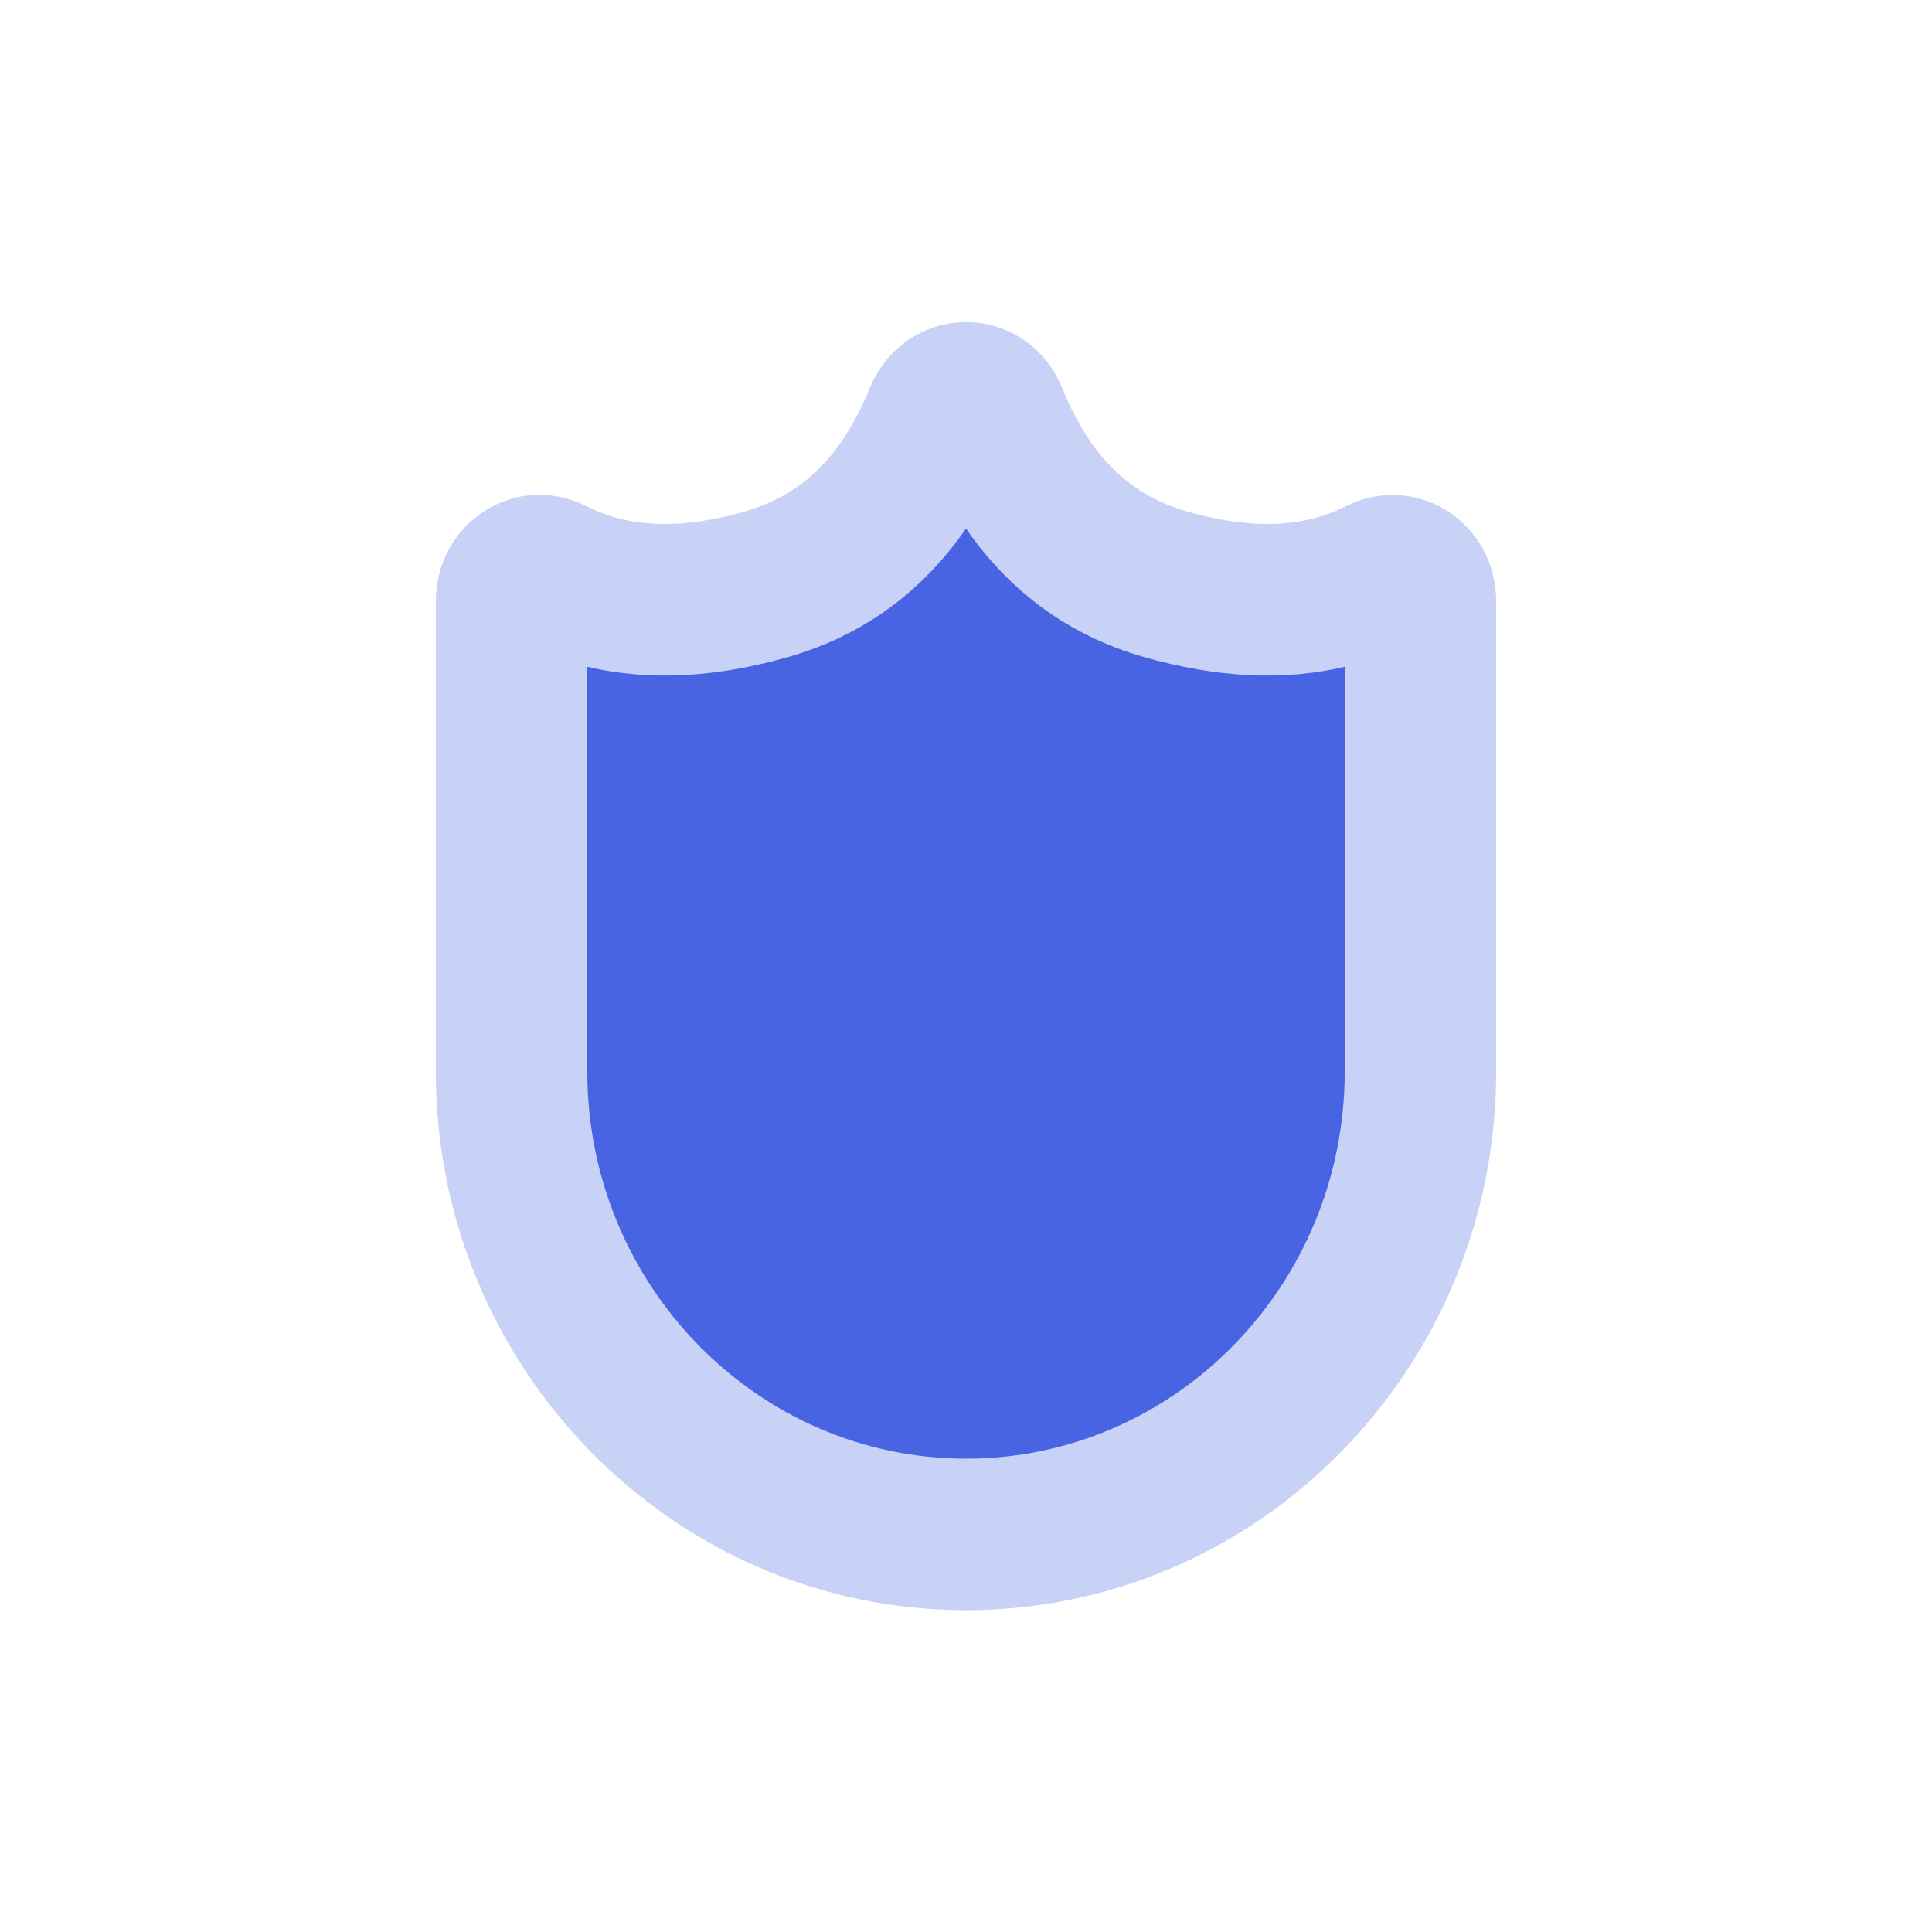
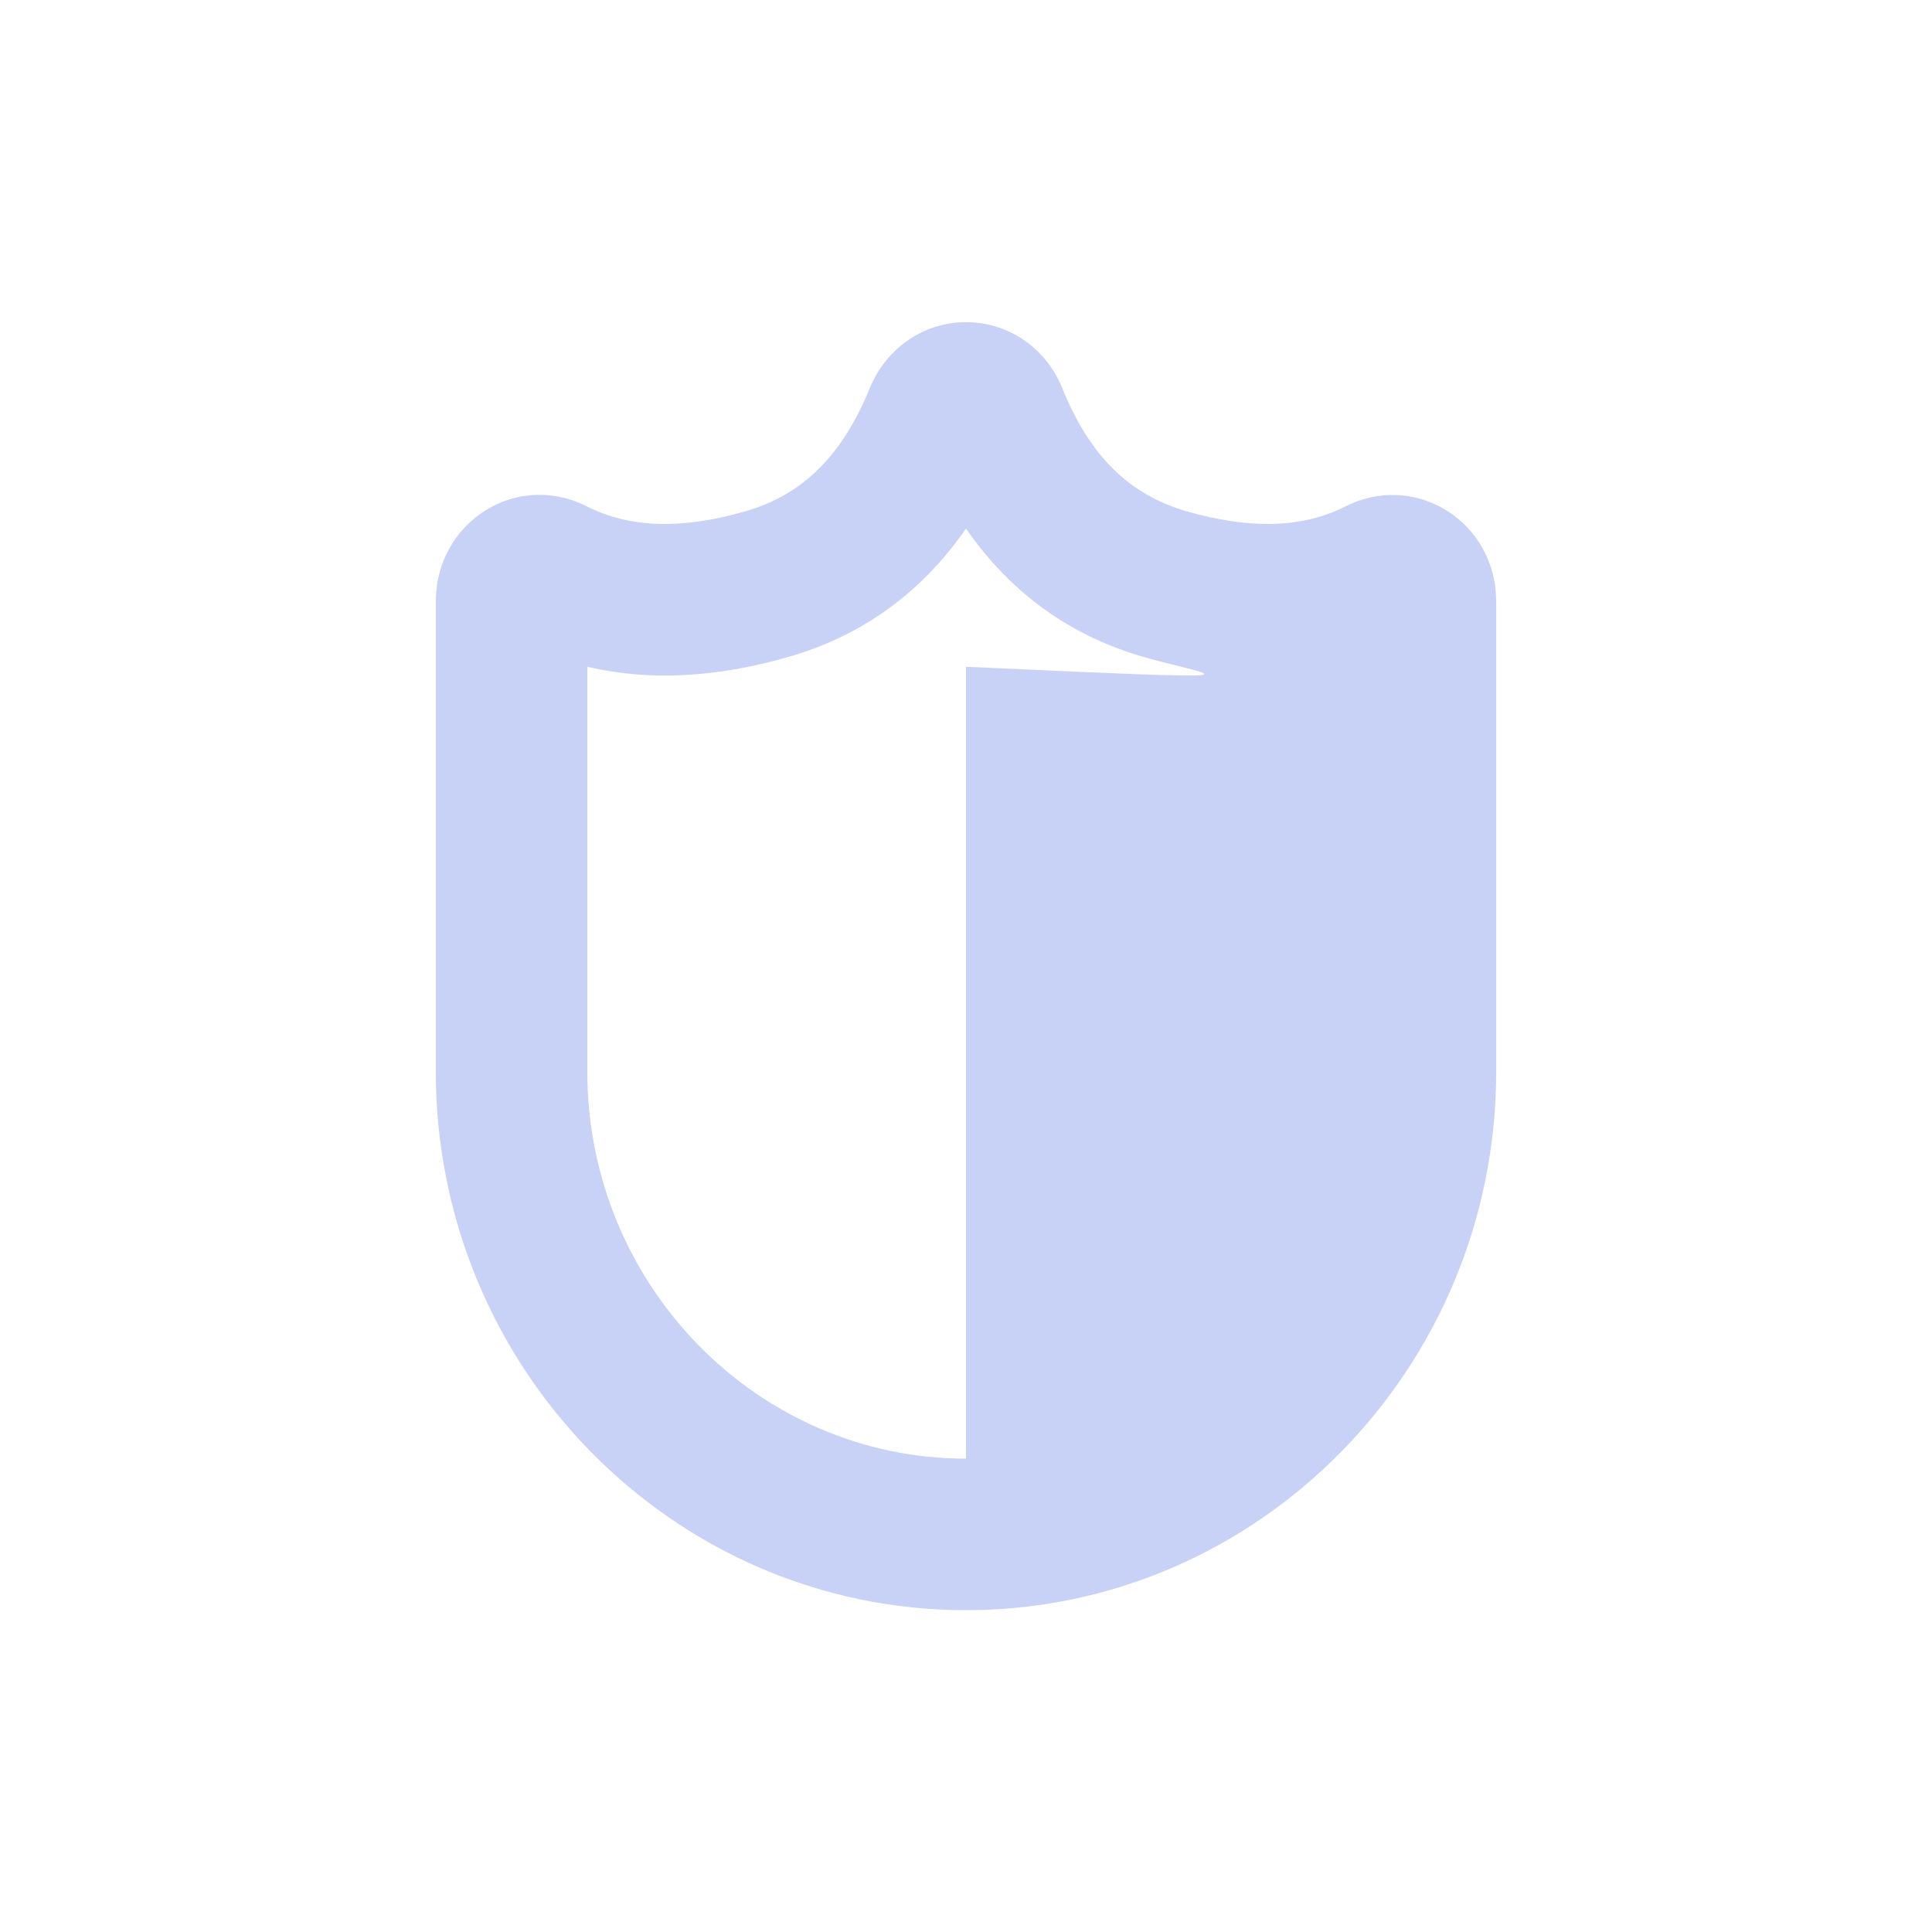
<svg xmlns="http://www.w3.org/2000/svg" width="64" height="64" viewBox="0 0 64 64" fill="none">
-   <path d="M38.587 19.354C35.965 18.589 34.045 16.744 32.853 13.809C32.527 12.993 31.474 12.993 31.135 13.809C29.943 16.744 28.036 18.589 25.402 19.354C22.654 20.144 20.283 20.031 18.276 19.015C17.649 18.701 16.934 19.178 16.934 19.931V35.512C16.934 43.98 23.67 50.843 31.988 50.843C40.305 50.843 47.042 43.98 47.042 35.512V19.931C47.042 19.178 46.327 18.701 45.7 19.015C43.693 20.031 41.322 20.144 38.574 19.354H38.587Z" fill="#4864E2" />
-   <path d="M32 53.339C22.315 53.339 14.437 45.335 14.437 35.499V19.918C14.437 18.663 15.064 17.534 16.105 16.894C17.121 16.267 18.363 16.23 19.43 16.769C20.86 17.497 22.591 17.547 24.711 16.932C26.605 16.38 27.898 15.088 28.814 12.855C29.353 11.537 30.595 10.672 32 10.672C33.405 10.672 34.647 11.525 35.187 12.855C36.09 15.088 37.395 16.38 39.289 16.932C41.422 17.547 43.153 17.497 44.583 16.769C45.649 16.23 46.879 16.28 47.895 16.894C48.936 17.534 49.563 18.663 49.563 19.918V35.499C49.563 45.335 41.685 53.339 32 53.339ZM19.455 22.088V35.499C19.455 42.562 25.087 48.32 32 48.32C38.913 48.32 44.545 42.575 44.545 35.499V22.088C42.526 22.565 40.292 22.452 37.884 21.762C35.437 21.059 33.468 19.629 32 17.509C30.532 19.629 28.563 21.059 26.116 21.762C23.707 22.452 21.487 22.565 19.455 22.088Z" fill="#C8D1F6" />
+   <path d="M32 53.339C22.315 53.339 14.437 45.335 14.437 35.499V19.918C14.437 18.663 15.064 17.534 16.105 16.894C17.121 16.267 18.363 16.23 19.43 16.769C20.86 17.497 22.591 17.547 24.711 16.932C26.605 16.38 27.898 15.088 28.814 12.855C29.353 11.537 30.595 10.672 32 10.672C33.405 10.672 34.647 11.525 35.187 12.855C36.09 15.088 37.395 16.38 39.289 16.932C41.422 17.547 43.153 17.497 44.583 16.769C45.649 16.23 46.879 16.28 47.895 16.894C48.936 17.534 49.563 18.663 49.563 19.918V35.499C49.563 45.335 41.685 53.339 32 53.339ZM19.455 22.088V35.499C19.455 42.562 25.087 48.32 32 48.32V22.088C42.526 22.565 40.292 22.452 37.884 21.762C35.437 21.059 33.468 19.629 32 17.509C30.532 19.629 28.563 21.059 26.116 21.762C23.707 22.452 21.487 22.565 19.455 22.088Z" fill="#C8D1F6" />
</svg>